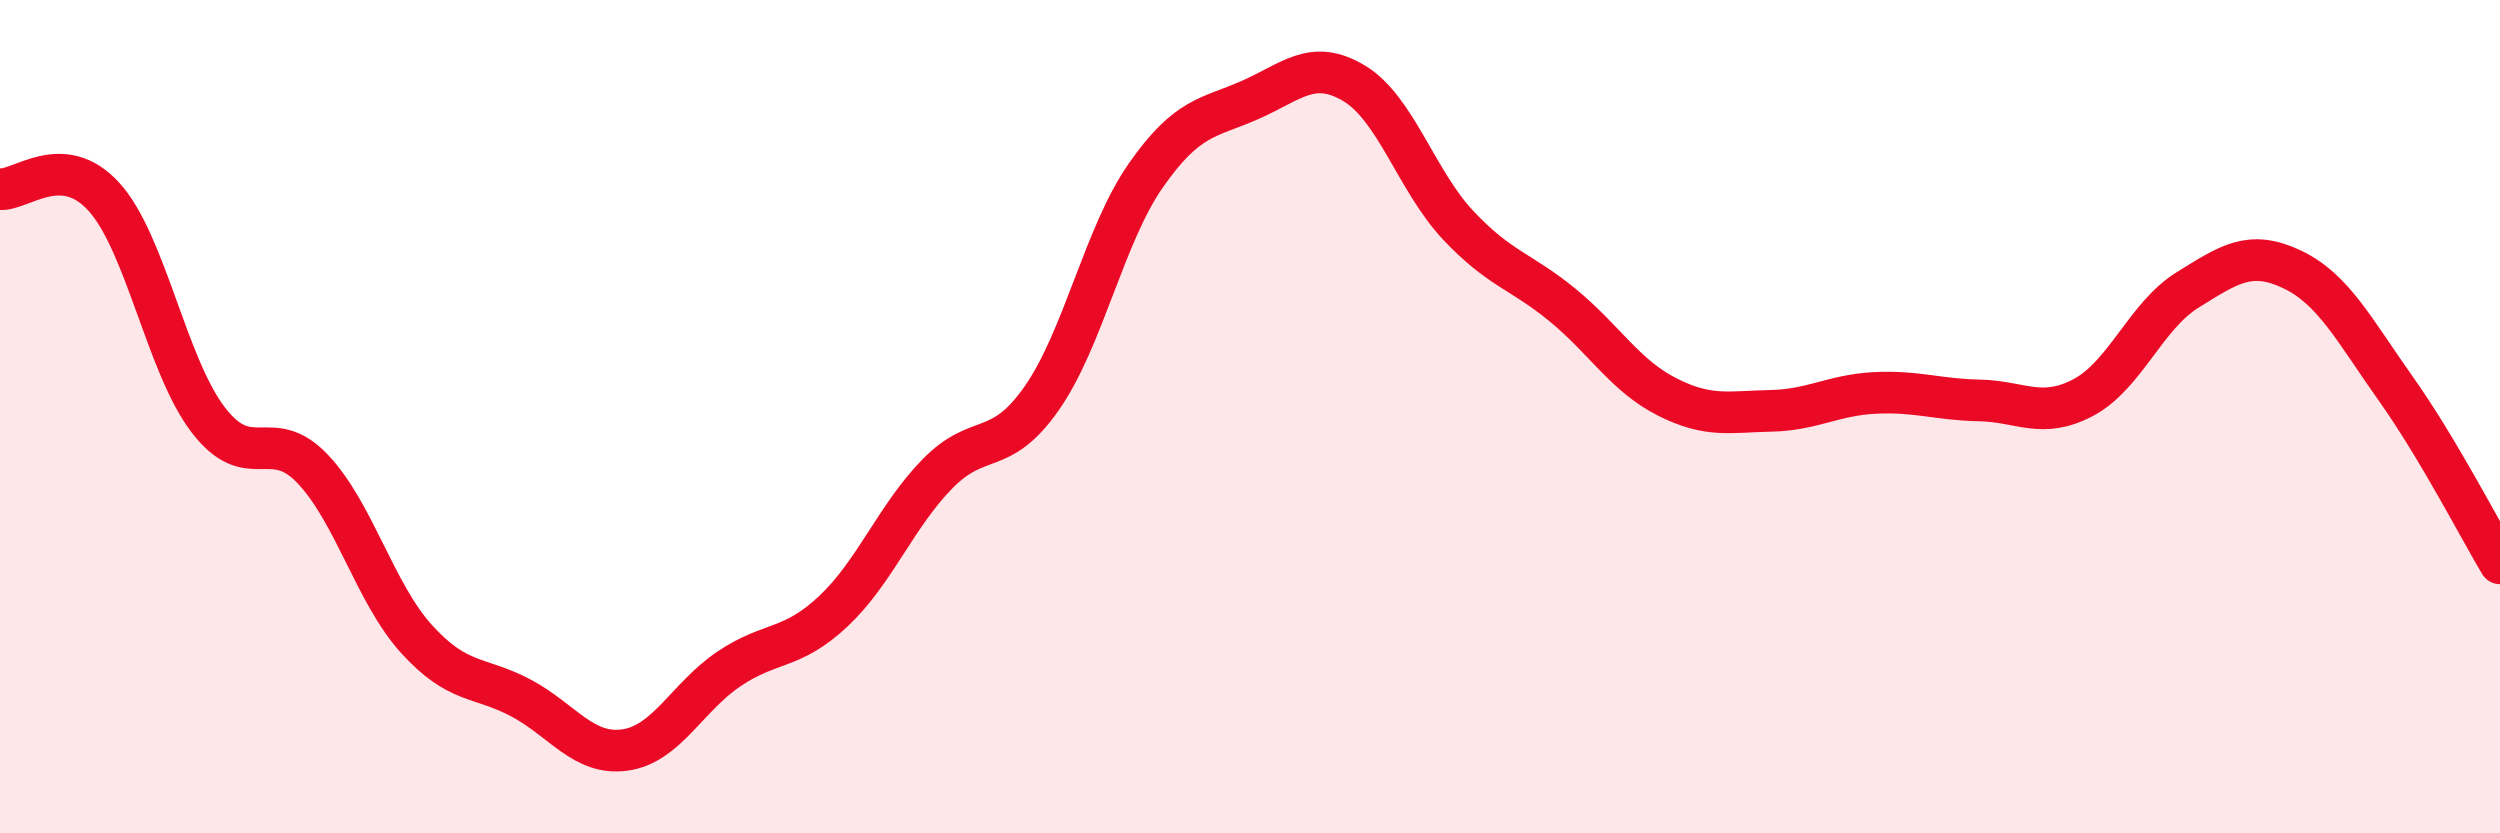
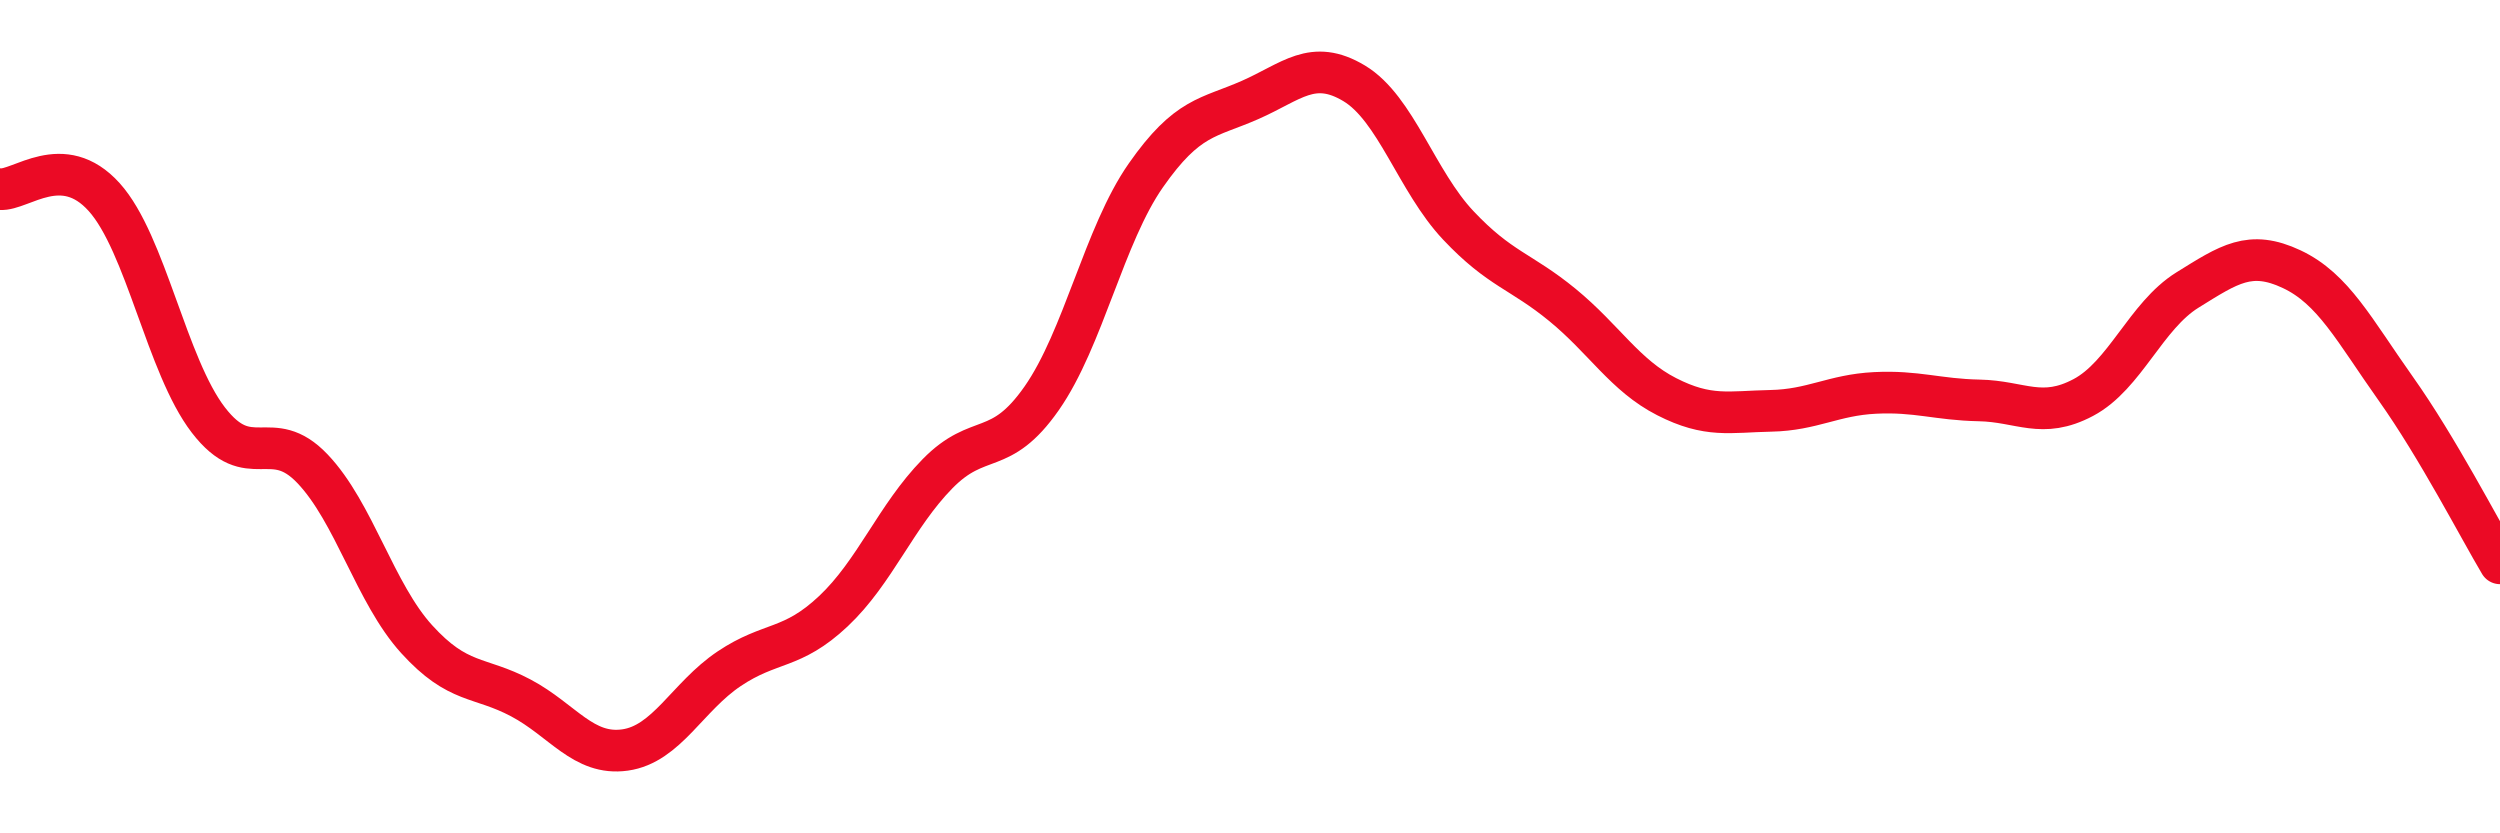
<svg xmlns="http://www.w3.org/2000/svg" width="60" height="20" viewBox="0 0 60 20">
-   <path d="M 0,4.54 C 0.5,4.58 1.5,3.62 2.5,4.73 C 3.5,5.84 4,8.78 5,10.08 C 6,11.38 6.5,10.2 7.5,11.25 C 8.5,12.3 9,14.24 10,15.34 C 11,16.44 11.5,16.22 12.5,16.75 C 13.5,17.28 14,18.14 15,18 C 16,17.86 16.5,16.72 17.5,16.05 C 18.5,15.38 19,15.61 20,14.67 C 21,13.73 21.5,12.39 22.5,11.37 C 23.5,10.35 24,10.99 25,9.56 C 26,8.13 26.5,5.64 27.5,4.21 C 28.5,2.78 29,2.84 30,2.4 C 31,1.96 31.5,1.4 32.5,2 C 33.5,2.6 34,4.35 35,5.41 C 36,6.47 36.5,6.5 37.5,7.32 C 38.5,8.14 39,9.01 40,9.52 C 41,10.03 41.5,9.88 42.5,9.86 C 43.5,9.84 44,9.48 45,9.43 C 46,9.38 46.5,9.59 47.5,9.61 C 48.5,9.63 49,10.07 50,9.54 C 51,9.01 51.5,7.58 52.5,6.96 C 53.5,6.34 54,5.99 55,6.46 C 56,6.93 56.5,7.92 57.5,9.33 C 58.5,10.74 59.5,12.68 60,13.52L60 20L0 20Z" fill="#EB0A25" opacity="0.1" stroke-linecap="round" stroke-linejoin="round" />
  <path d="M 0,4.54 C 0.5,4.58 1.5,3.62 2.5,4.73 C 3.5,5.84 4,8.78 5,10.08 C 6,11.38 6.5,10.2 7.5,11.25 C 8.5,12.3 9,14.24 10,15.34 C 11,16.44 11.5,16.22 12.5,16.75 C 13.5,17.28 14,18.14 15,18 C 16,17.86 16.5,16.72 17.5,16.05 C 18.5,15.38 19,15.61 20,14.67 C 21,13.73 21.5,12.39 22.5,11.37 C 23.5,10.35 24,10.99 25,9.56 C 26,8.13 26.5,5.64 27.5,4.21 C 28.5,2.78 29,2.84 30,2.4 C 31,1.96 31.5,1.4 32.5,2 C 33.5,2.6 34,4.35 35,5.41 C 36,6.47 36.5,6.5 37.5,7.32 C 38.5,8.14 39,9.01 40,9.52 C 41,10.03 41.5,9.88 42.5,9.86 C 43.5,9.84 44,9.48 45,9.43 C 46,9.38 46.5,9.59 47.5,9.61 C 48.5,9.63 49,10.07 50,9.54 C 51,9.01 51.5,7.58 52.5,6.96 C 53.5,6.34 54,5.99 55,6.46 C 56,6.93 56.5,7.92 57.5,9.33 C 58.5,10.74 59.5,12.68 60,13.52" stroke="#EB0A25" stroke-width="1" fill="none" stroke-linecap="round" stroke-linejoin="round" />
</svg>